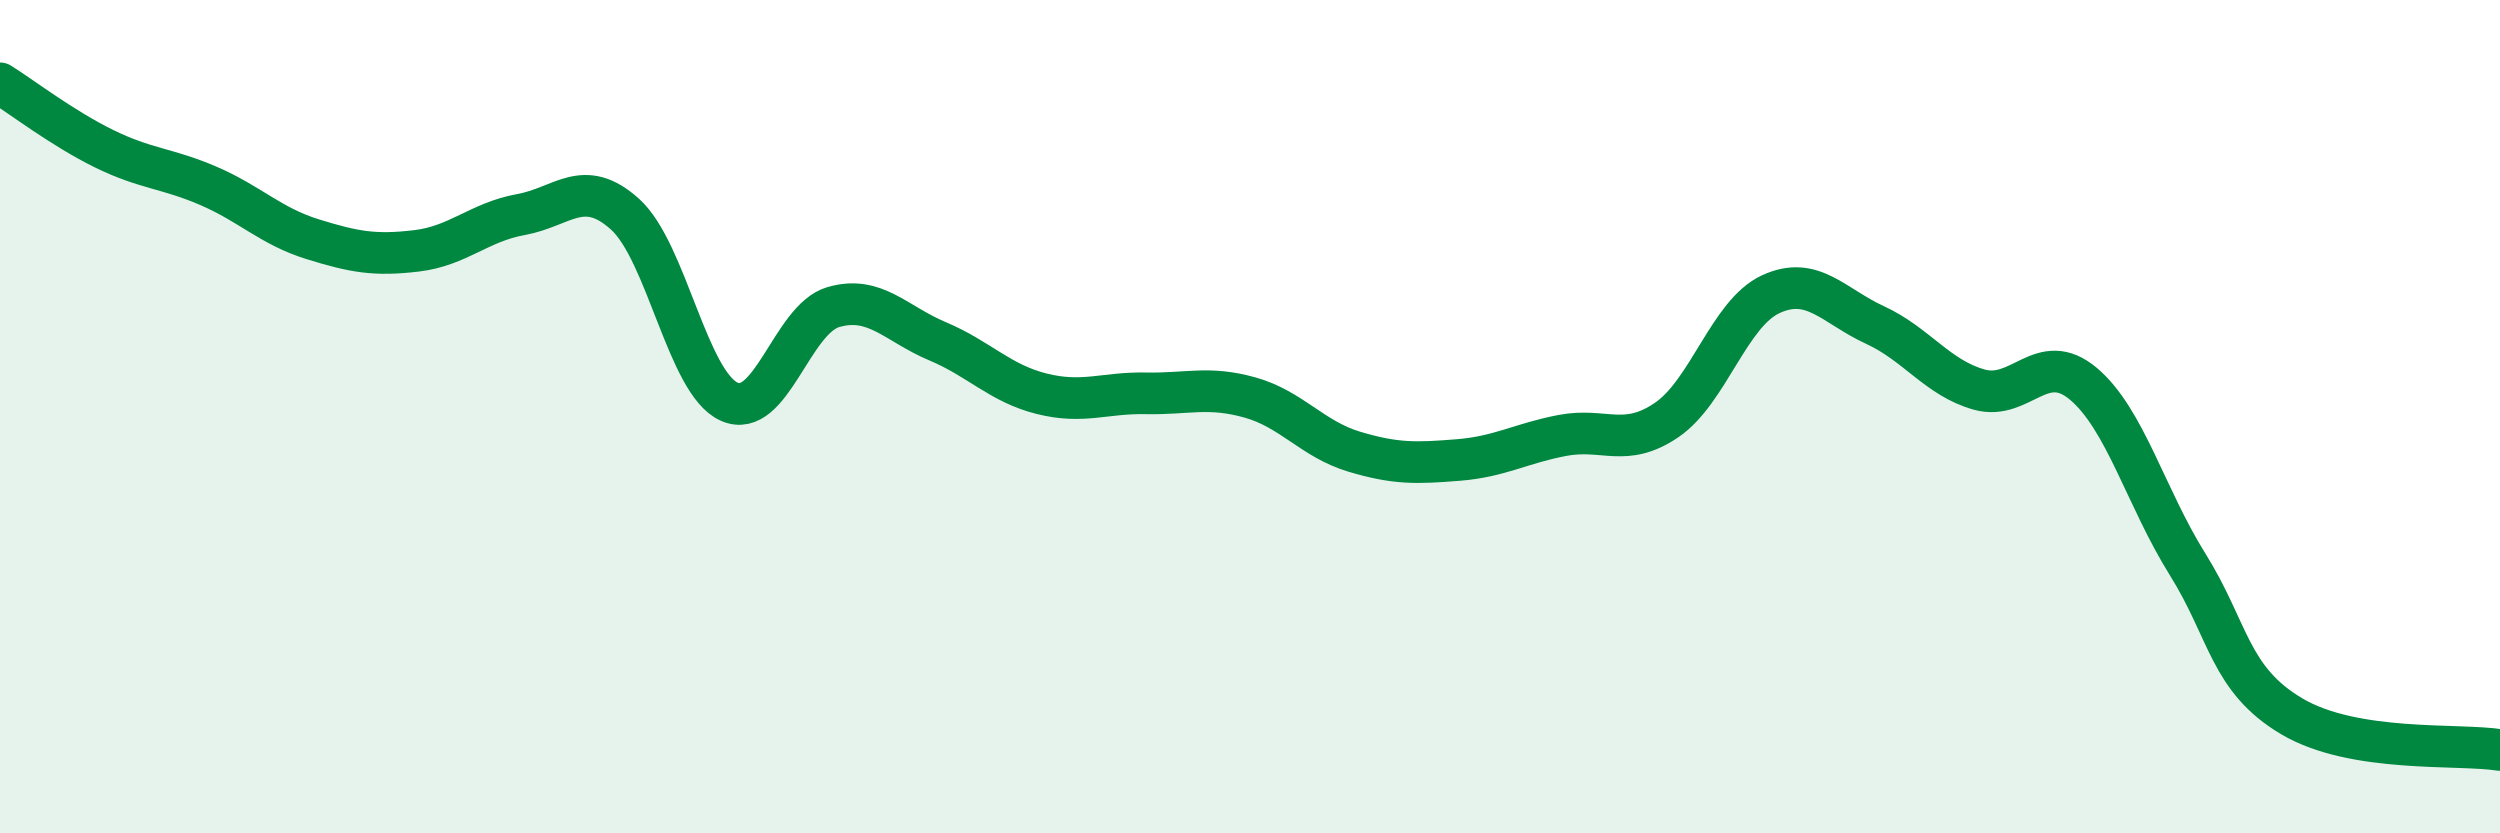
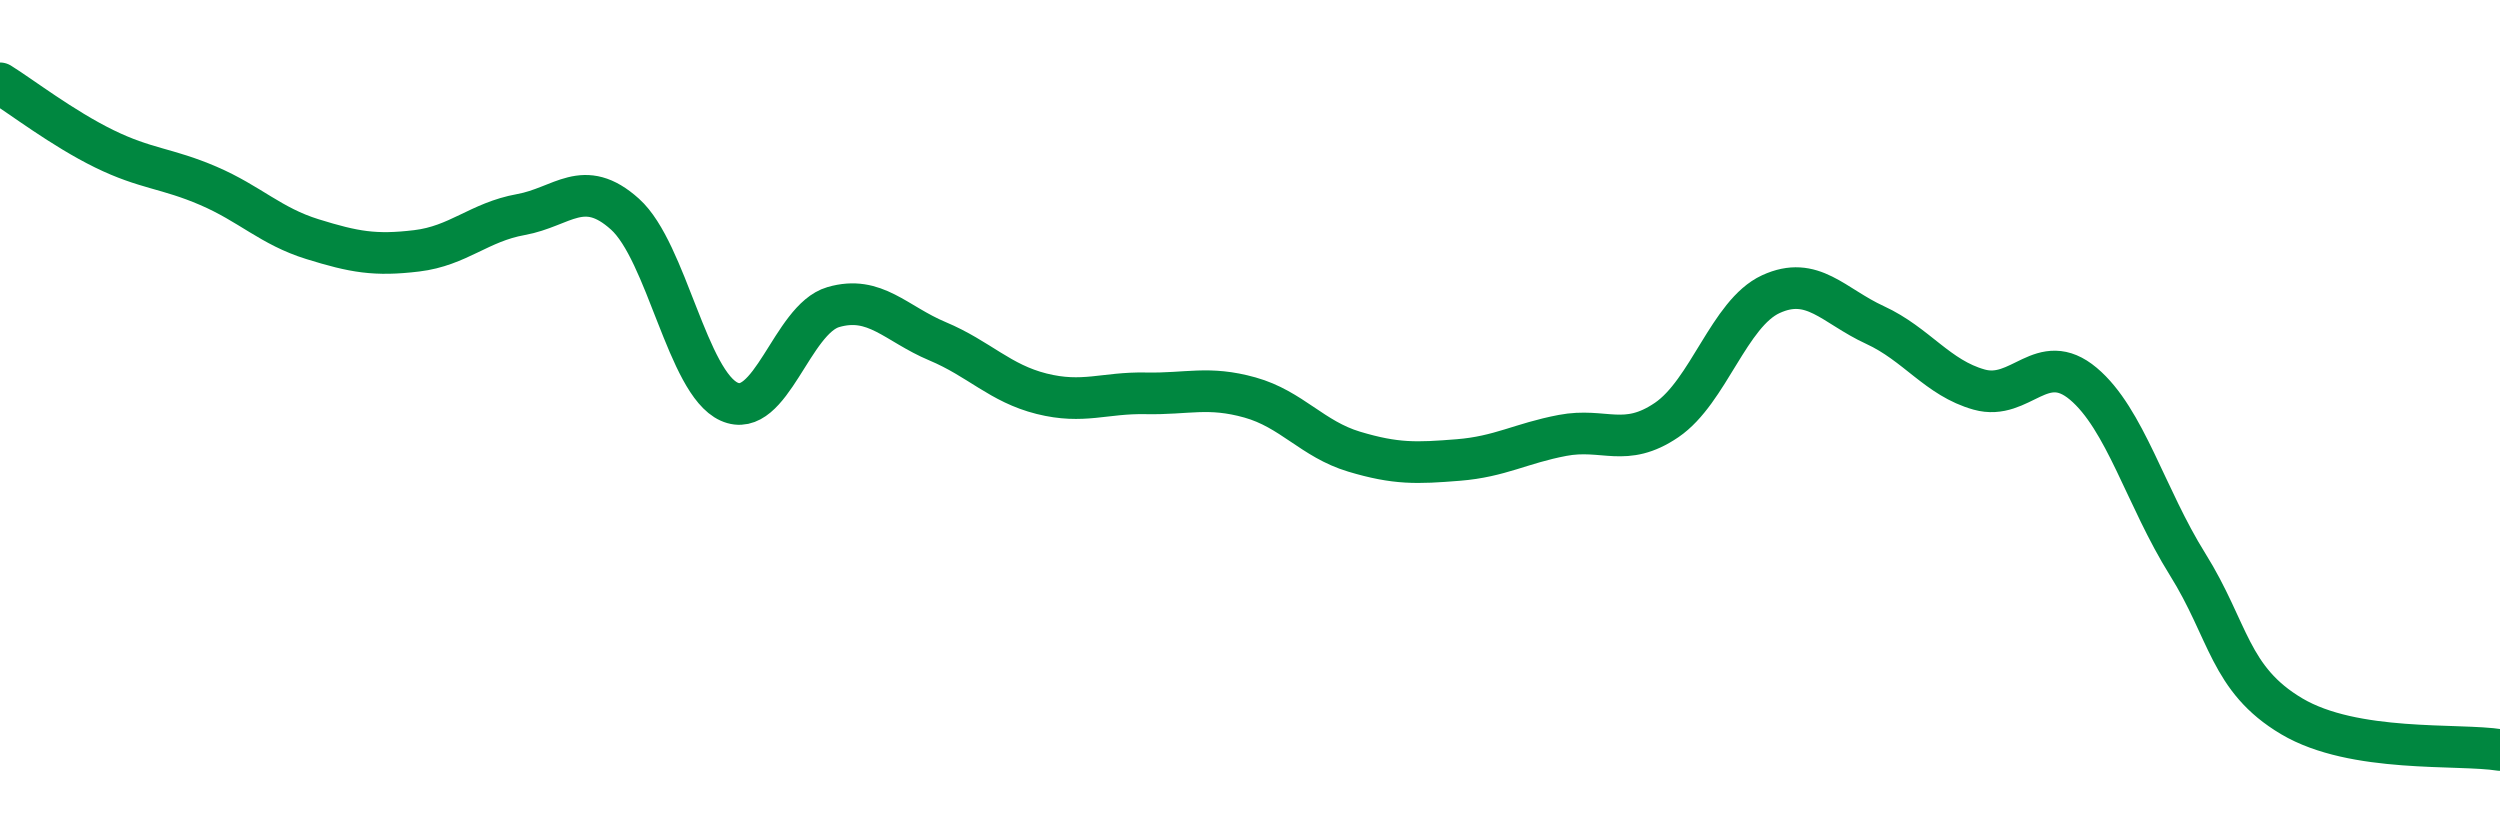
<svg xmlns="http://www.w3.org/2000/svg" width="60" height="20" viewBox="0 0 60 20">
-   <path d="M 0,2 C 0.5,2.31 1.5,3.08 2.5,3.57 C 3.5,4.06 4,4.03 5,4.46 C 6,4.89 6.5,5.43 7.5,5.74 C 8.5,6.05 9,6.14 10,6.02 C 11,5.9 11.5,5.33 12.5,5.15 C 13.5,4.97 14,4.24 15,5.14 C 16,6.04 16.5,9.19 17.5,9.64 C 18.5,10.09 19,7.66 20,7.37 C 21,7.08 21.5,7.77 22.5,8.19 C 23.5,8.61 24,9.2 25,9.45 C 26,9.7 26.5,9.42 27.5,9.44 C 28.5,9.46 29,9.26 30,9.54 C 31,9.82 31.5,10.54 32.5,10.84 C 33.5,11.14 34,11.12 35,11.04 C 36,10.96 36.5,10.64 37.5,10.45 C 38.5,10.26 39,10.76 40,10.08 C 41,9.4 41.5,7.52 42.5,7.06 C 43.5,6.6 44,7.34 45,7.8 C 46,8.26 46.5,9.07 47.5,9.35 C 48.5,9.63 49,8.37 50,9.21 C 51,10.05 51.5,11.94 52.5,13.54 C 53.5,15.14 53.5,16.3 55,17.19 C 56.5,18.08 59,17.84 60,18L60 20L0 20Z" fill="#008740" opacity="0.1" stroke-linecap="round" stroke-linejoin="round" />
  <path d="M 0,2 C 0.5,2.31 1.5,3.08 2.5,3.57 C 3.5,4.06 4,4.03 5,4.46 C 6,4.89 6.5,5.43 7.5,5.74 C 8.5,6.05 9,6.14 10,6.02 C 11,5.9 11.5,5.33 12.5,5.15 C 13.5,4.97 14,4.24 15,5.14 C 16,6.04 16.5,9.19 17.5,9.64 C 18.5,10.09 19,7.66 20,7.37 C 21,7.08 21.5,7.77 22.5,8.19 C 23.5,8.61 24,9.2 25,9.45 C 26,9.7 26.5,9.42 27.5,9.44 C 28.5,9.46 29,9.26 30,9.54 C 31,9.82 31.5,10.54 32.5,10.84 C 33.5,11.14 34,11.12 35,11.04 C 36,10.96 36.5,10.64 37.5,10.45 C 38.5,10.26 39,10.76 40,10.08 C 41,9.4 41.5,7.52 42.5,7.06 C 43.5,6.6 44,7.34 45,7.8 C 46,8.26 46.5,9.07 47.5,9.35 C 48.5,9.63 49,8.37 50,9.21 C 51,10.05 51.5,11.94 52.5,13.54 C 53.5,15.14 53.5,16.3 55,17.19 C 56.5,18.08 59,17.84 60,18" stroke="#008740" stroke-width="1" fill="none" stroke-linecap="round" stroke-linejoin="round" />
</svg>